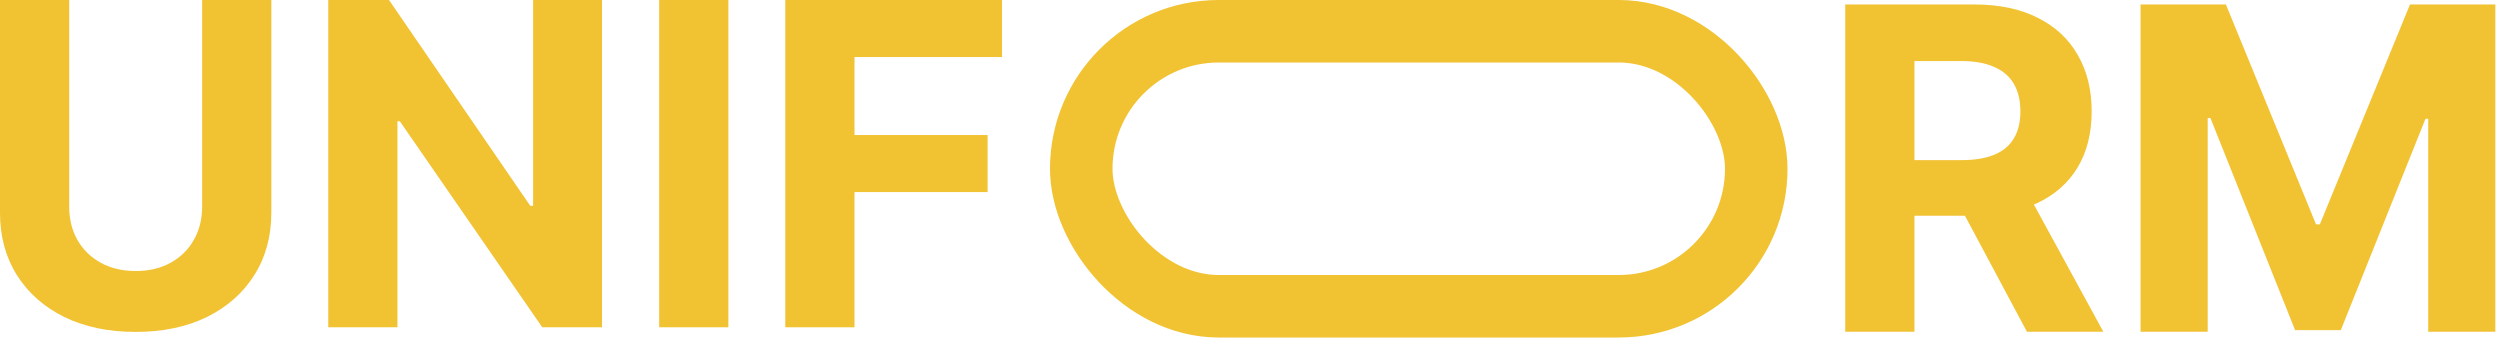
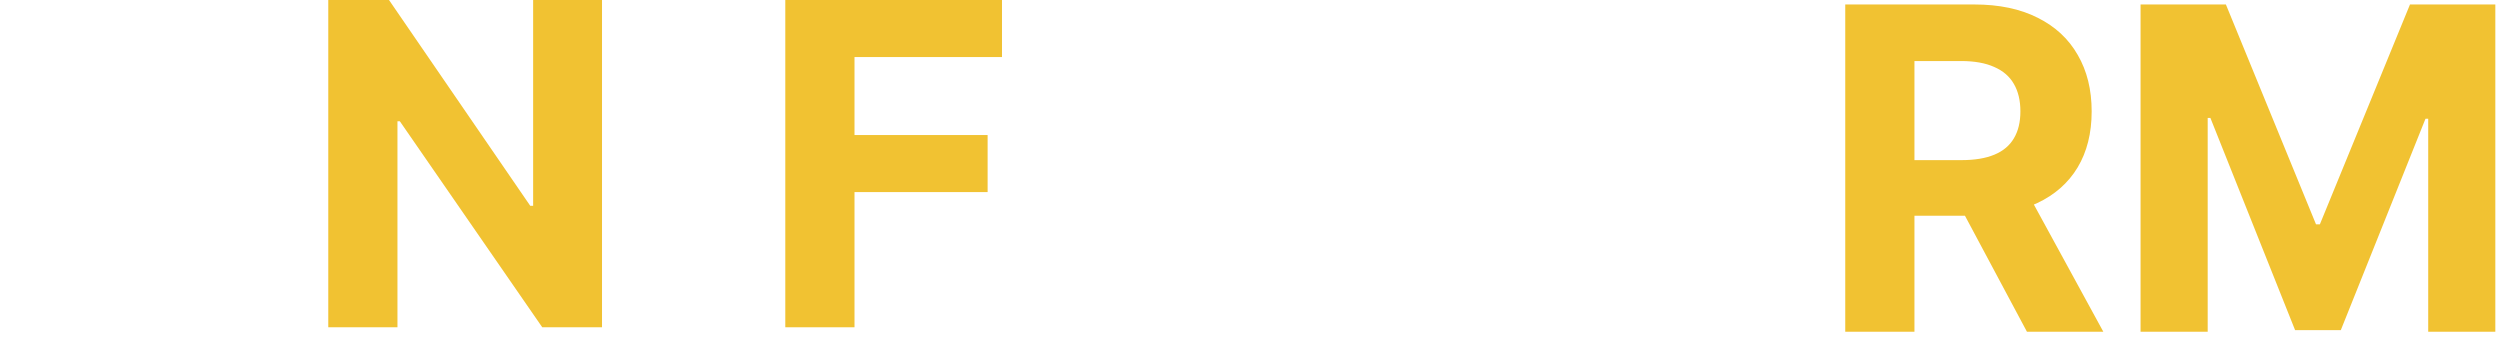
<svg xmlns="http://www.w3.org/2000/svg" width="200" height="27" viewBox="0 0 200 27" fill="none">
-   <rect x="86.5" y="2.5" width="54" height="22" rx="11" stroke="#F1C232" stroke-width="5" />
  <path d="M147.62 26.54V0.358H157.95C159.927 0.358 161.615 0.712 163.012 1.419C164.419 2.118 165.488 3.111 166.221 4.398C166.963 5.676 167.333 7.18 167.333 8.91C167.333 10.649 166.958 12.145 166.208 13.398C165.458 14.642 164.372 15.597 162.948 16.261C161.534 16.926 159.821 17.259 157.809 17.259H150.893V12.81H156.914C157.971 12.81 158.849 12.665 159.548 12.375C160.247 12.085 160.767 11.65 161.108 11.071C161.457 10.491 161.632 9.771 161.632 8.91C161.632 8.041 161.457 7.308 161.108 6.712C160.767 6.115 160.243 5.663 159.535 5.356C158.836 5.041 157.954 4.883 156.889 4.883H153.156V26.54H147.62ZM161.76 14.625L168.267 26.54H162.156L155.789 14.625H161.76Z" fill="#F1C232" />
  <path d="M171.245 0.358H178.072L185.282 17.949H185.589L192.799 0.358H199.626V26.54H194.257V9.499H194.039L187.264 26.412H183.608L176.832 9.435H176.615V26.54H171.245V0.358Z" fill="#F1C232" />
-   <path d="M16.172 0H21.707V17.003C21.707 18.912 21.251 20.582 20.34 22.014C19.436 23.446 18.171 24.562 16.543 25.364C14.915 26.156 13.018 26.553 10.854 26.553C8.68 26.553 6.78 26.156 5.152 25.364C3.524 24.562 2.259 23.446 1.355 22.014C0.452 20.582 0 18.912 0 17.003V0H5.536V16.53C5.536 17.527 5.753 18.413 6.188 19.189C6.631 19.965 7.253 20.574 8.054 21.017C8.855 21.46 9.788 21.682 10.854 21.682C11.928 21.682 12.861 21.46 13.653 21.017C14.454 20.574 15.072 19.965 15.507 19.189C15.95 18.413 16.172 17.527 16.172 16.53V0Z" fill="#F1C232" />
  <path d="M48.161 0V26.182H43.38L31.989 9.703H31.797V26.182H26.262V0H31.12L42.421 16.466H42.651V0H48.161Z" fill="#F1C232" />
-   <path d="M58.27 0V26.182H52.734V0H58.27Z" fill="#F1C232" />
  <path d="M62.824 26.182V0H80.159V4.564H68.36V10.803H79.009V15.367H68.36V26.182H62.824Z" fill="#F1C232" />
</svg>